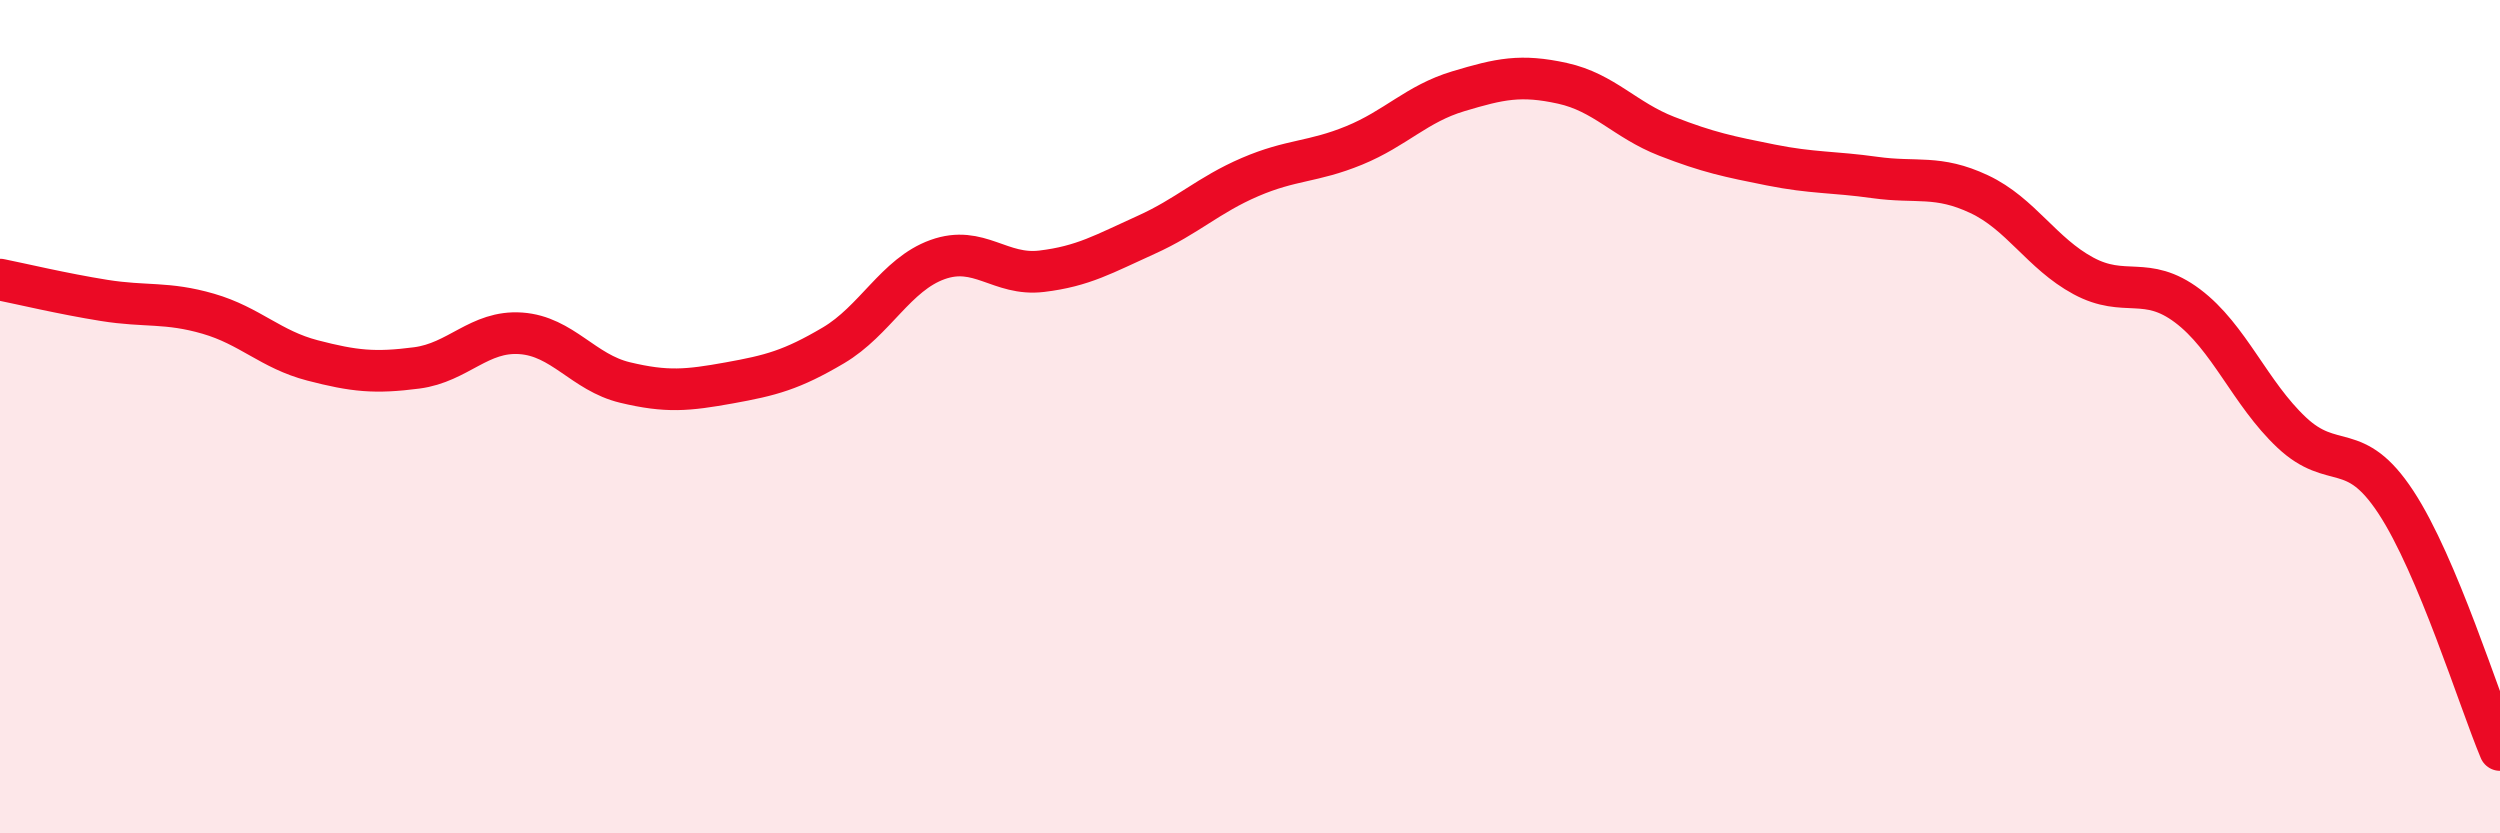
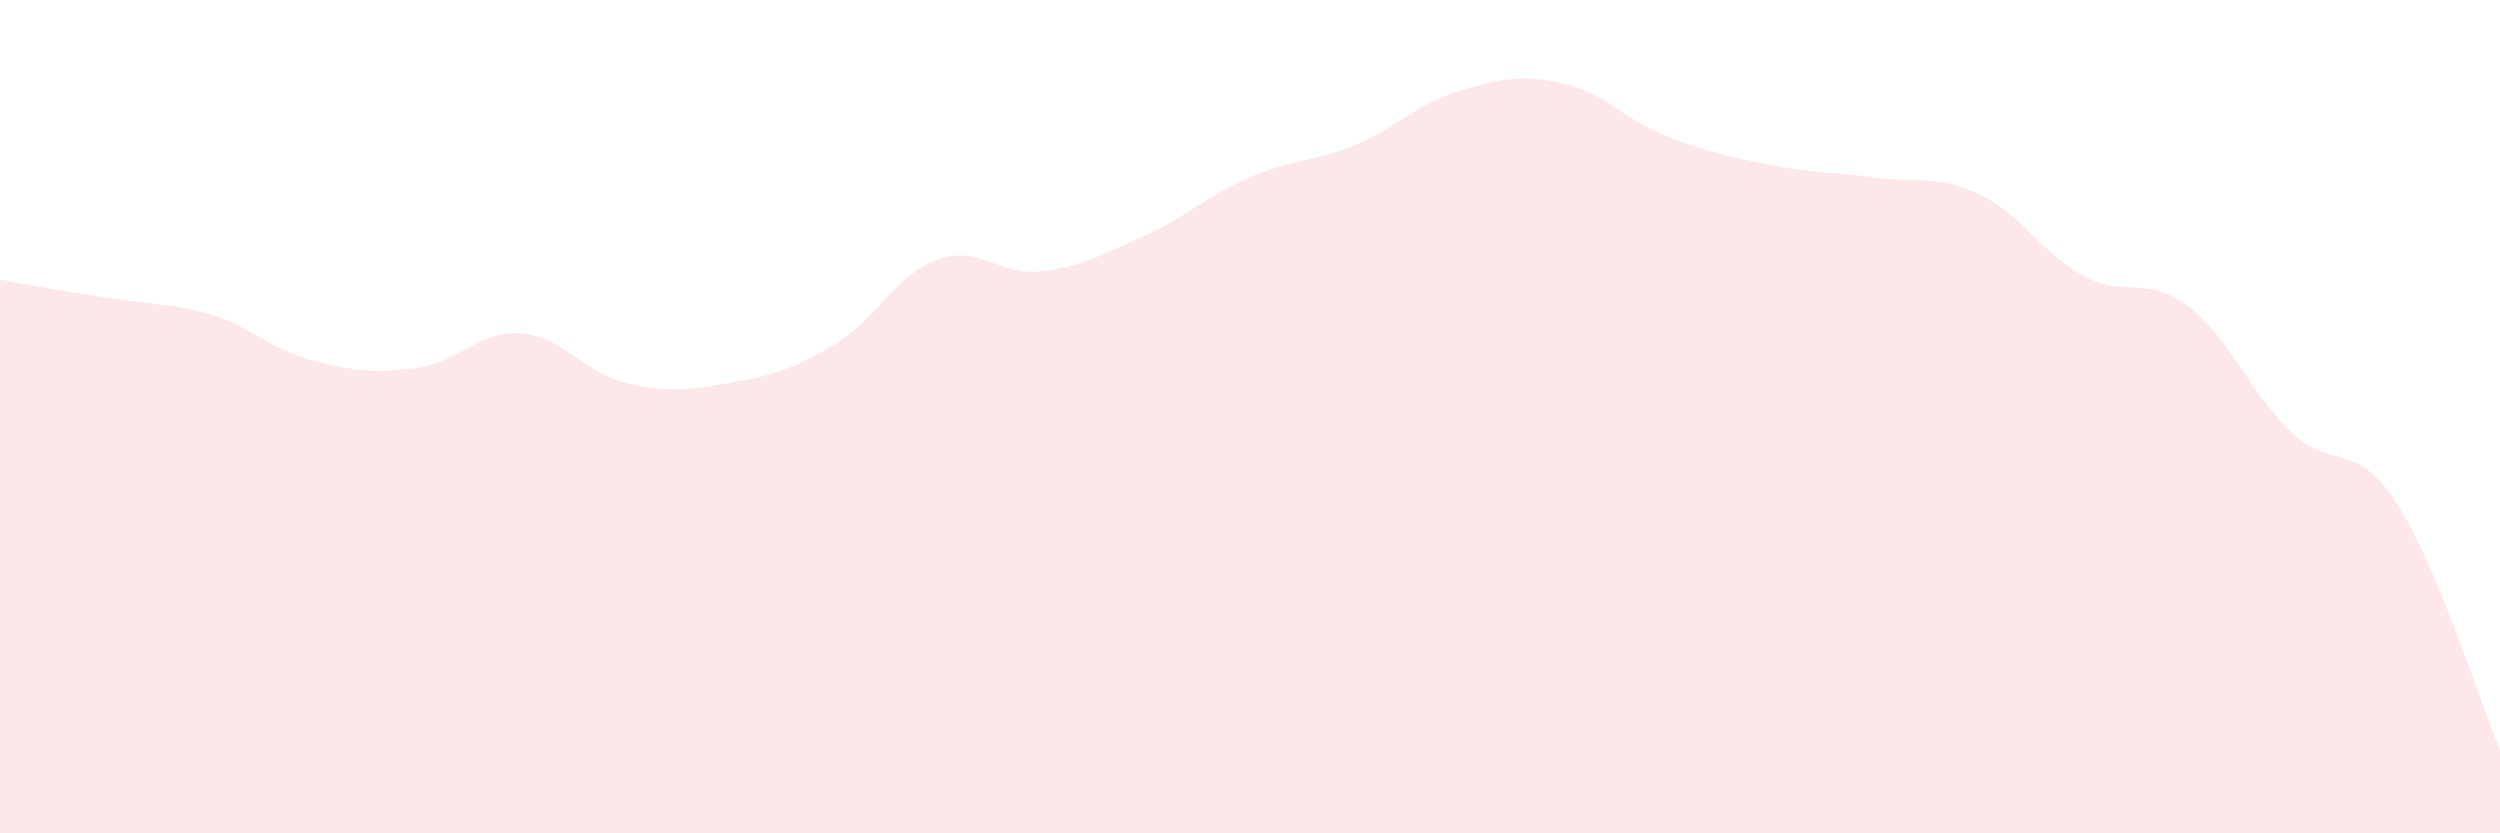
<svg xmlns="http://www.w3.org/2000/svg" width="60" height="20" viewBox="0 0 60 20">
-   <path d="M 0,6.71 C 0.5,6.81 1.5,7.05 2.5,7.21 C 3.5,7.37 4,7.24 5,7.53 C 6,7.82 6.5,8.39 7.5,8.65 C 8.5,8.91 9,8.96 10,8.83 C 11,8.7 11.5,7.93 12.5,8 C 13.5,8.07 14,8.94 15,9.18 C 16,9.42 16.5,9.37 17.5,9.19 C 18.5,9.01 19,8.88 20,8.29 C 21,7.7 21.5,6.59 22.5,6.23 C 23.5,5.87 24,6.63 25,6.51 C 26,6.39 26.5,6.09 27.5,5.64 C 28.5,5.19 29,4.68 30,4.25 C 31,3.82 31.5,3.9 32.5,3.49 C 33.5,3.08 34,2.49 35,2.19 C 36,1.89 36.5,1.78 37.5,2 C 38.5,2.22 39,2.88 40,3.27 C 41,3.66 41.5,3.76 42.5,3.96 C 43.5,4.16 44,4.12 45,4.26 C 46,4.4 46.5,4.19 47.5,4.66 C 48.5,5.13 49,6.08 50,6.62 C 51,7.16 51.5,6.59 52.5,7.34 C 53.5,8.09 54,9.44 55,10.38 C 56,11.32 56.5,10.53 57.5,12.05 C 58.5,13.57 59.5,16.81 60,18L60 20L0 20Z" fill="#EB0A25" opacity="0.1" stroke-linecap="round" stroke-linejoin="round" />
-   <path d="M 0,6.71 C 0.5,6.81 1.5,7.05 2.5,7.21 C 3.5,7.37 4,7.24 5,7.53 C 6,7.82 6.5,8.39 7.5,8.65 C 8.5,8.91 9,8.96 10,8.83 C 11,8.7 11.5,7.93 12.5,8 C 13.5,8.07 14,8.94 15,9.18 C 16,9.42 16.5,9.37 17.5,9.19 C 18.5,9.01 19,8.88 20,8.29 C 21,7.7 21.5,6.59 22.5,6.23 C 23.5,5.87 24,6.63 25,6.51 C 26,6.39 26.5,6.09 27.5,5.64 C 28.5,5.19 29,4.68 30,4.25 C 31,3.82 31.5,3.9 32.5,3.49 C 33.5,3.08 34,2.49 35,2.19 C 36,1.89 36.5,1.78 37.5,2 C 38.5,2.22 39,2.88 40,3.27 C 41,3.66 41.5,3.76 42.5,3.96 C 43.5,4.16 44,4.12 45,4.26 C 46,4.4 46.5,4.19 47.5,4.66 C 48.5,5.13 49,6.08 50,6.62 C 51,7.16 51.5,6.59 52.5,7.34 C 53.5,8.09 54,9.44 55,10.38 C 56,11.32 56.5,10.53 57.5,12.05 C 58.5,13.57 59.5,16.81 60,18" stroke="#EB0A25" stroke-width="1" fill="none" stroke-linecap="round" stroke-linejoin="round" />
+   <path d="M 0,6.71 C 3.5,7.37 4,7.24 5,7.53 C 6,7.82 6.5,8.39 7.5,8.65 C 8.5,8.91 9,8.96 10,8.83 C 11,8.7 11.5,7.93 12.5,8 C 13.5,8.07 14,8.94 15,9.18 C 16,9.42 16.5,9.37 17.5,9.19 C 18.5,9.01 19,8.88 20,8.29 C 21,7.7 21.5,6.59 22.5,6.23 C 23.5,5.87 24,6.63 25,6.51 C 26,6.39 26.5,6.09 27.5,5.64 C 28.5,5.19 29,4.68 30,4.25 C 31,3.82 31.5,3.9 32.5,3.49 C 33.5,3.08 34,2.49 35,2.19 C 36,1.89 36.5,1.78 37.5,2 C 38.5,2.22 39,2.88 40,3.27 C 41,3.66 41.5,3.76 42.5,3.96 C 43.5,4.16 44,4.12 45,4.26 C 46,4.4 46.5,4.19 47.5,4.66 C 48.5,5.13 49,6.08 50,6.62 C 51,7.16 51.5,6.59 52.5,7.34 C 53.5,8.09 54,9.44 55,10.38 C 56,11.32 56.5,10.53 57.5,12.05 C 58.5,13.57 59.5,16.81 60,18L60 20L0 20Z" fill="#EB0A25" opacity="0.1" stroke-linecap="round" stroke-linejoin="round" />
</svg>